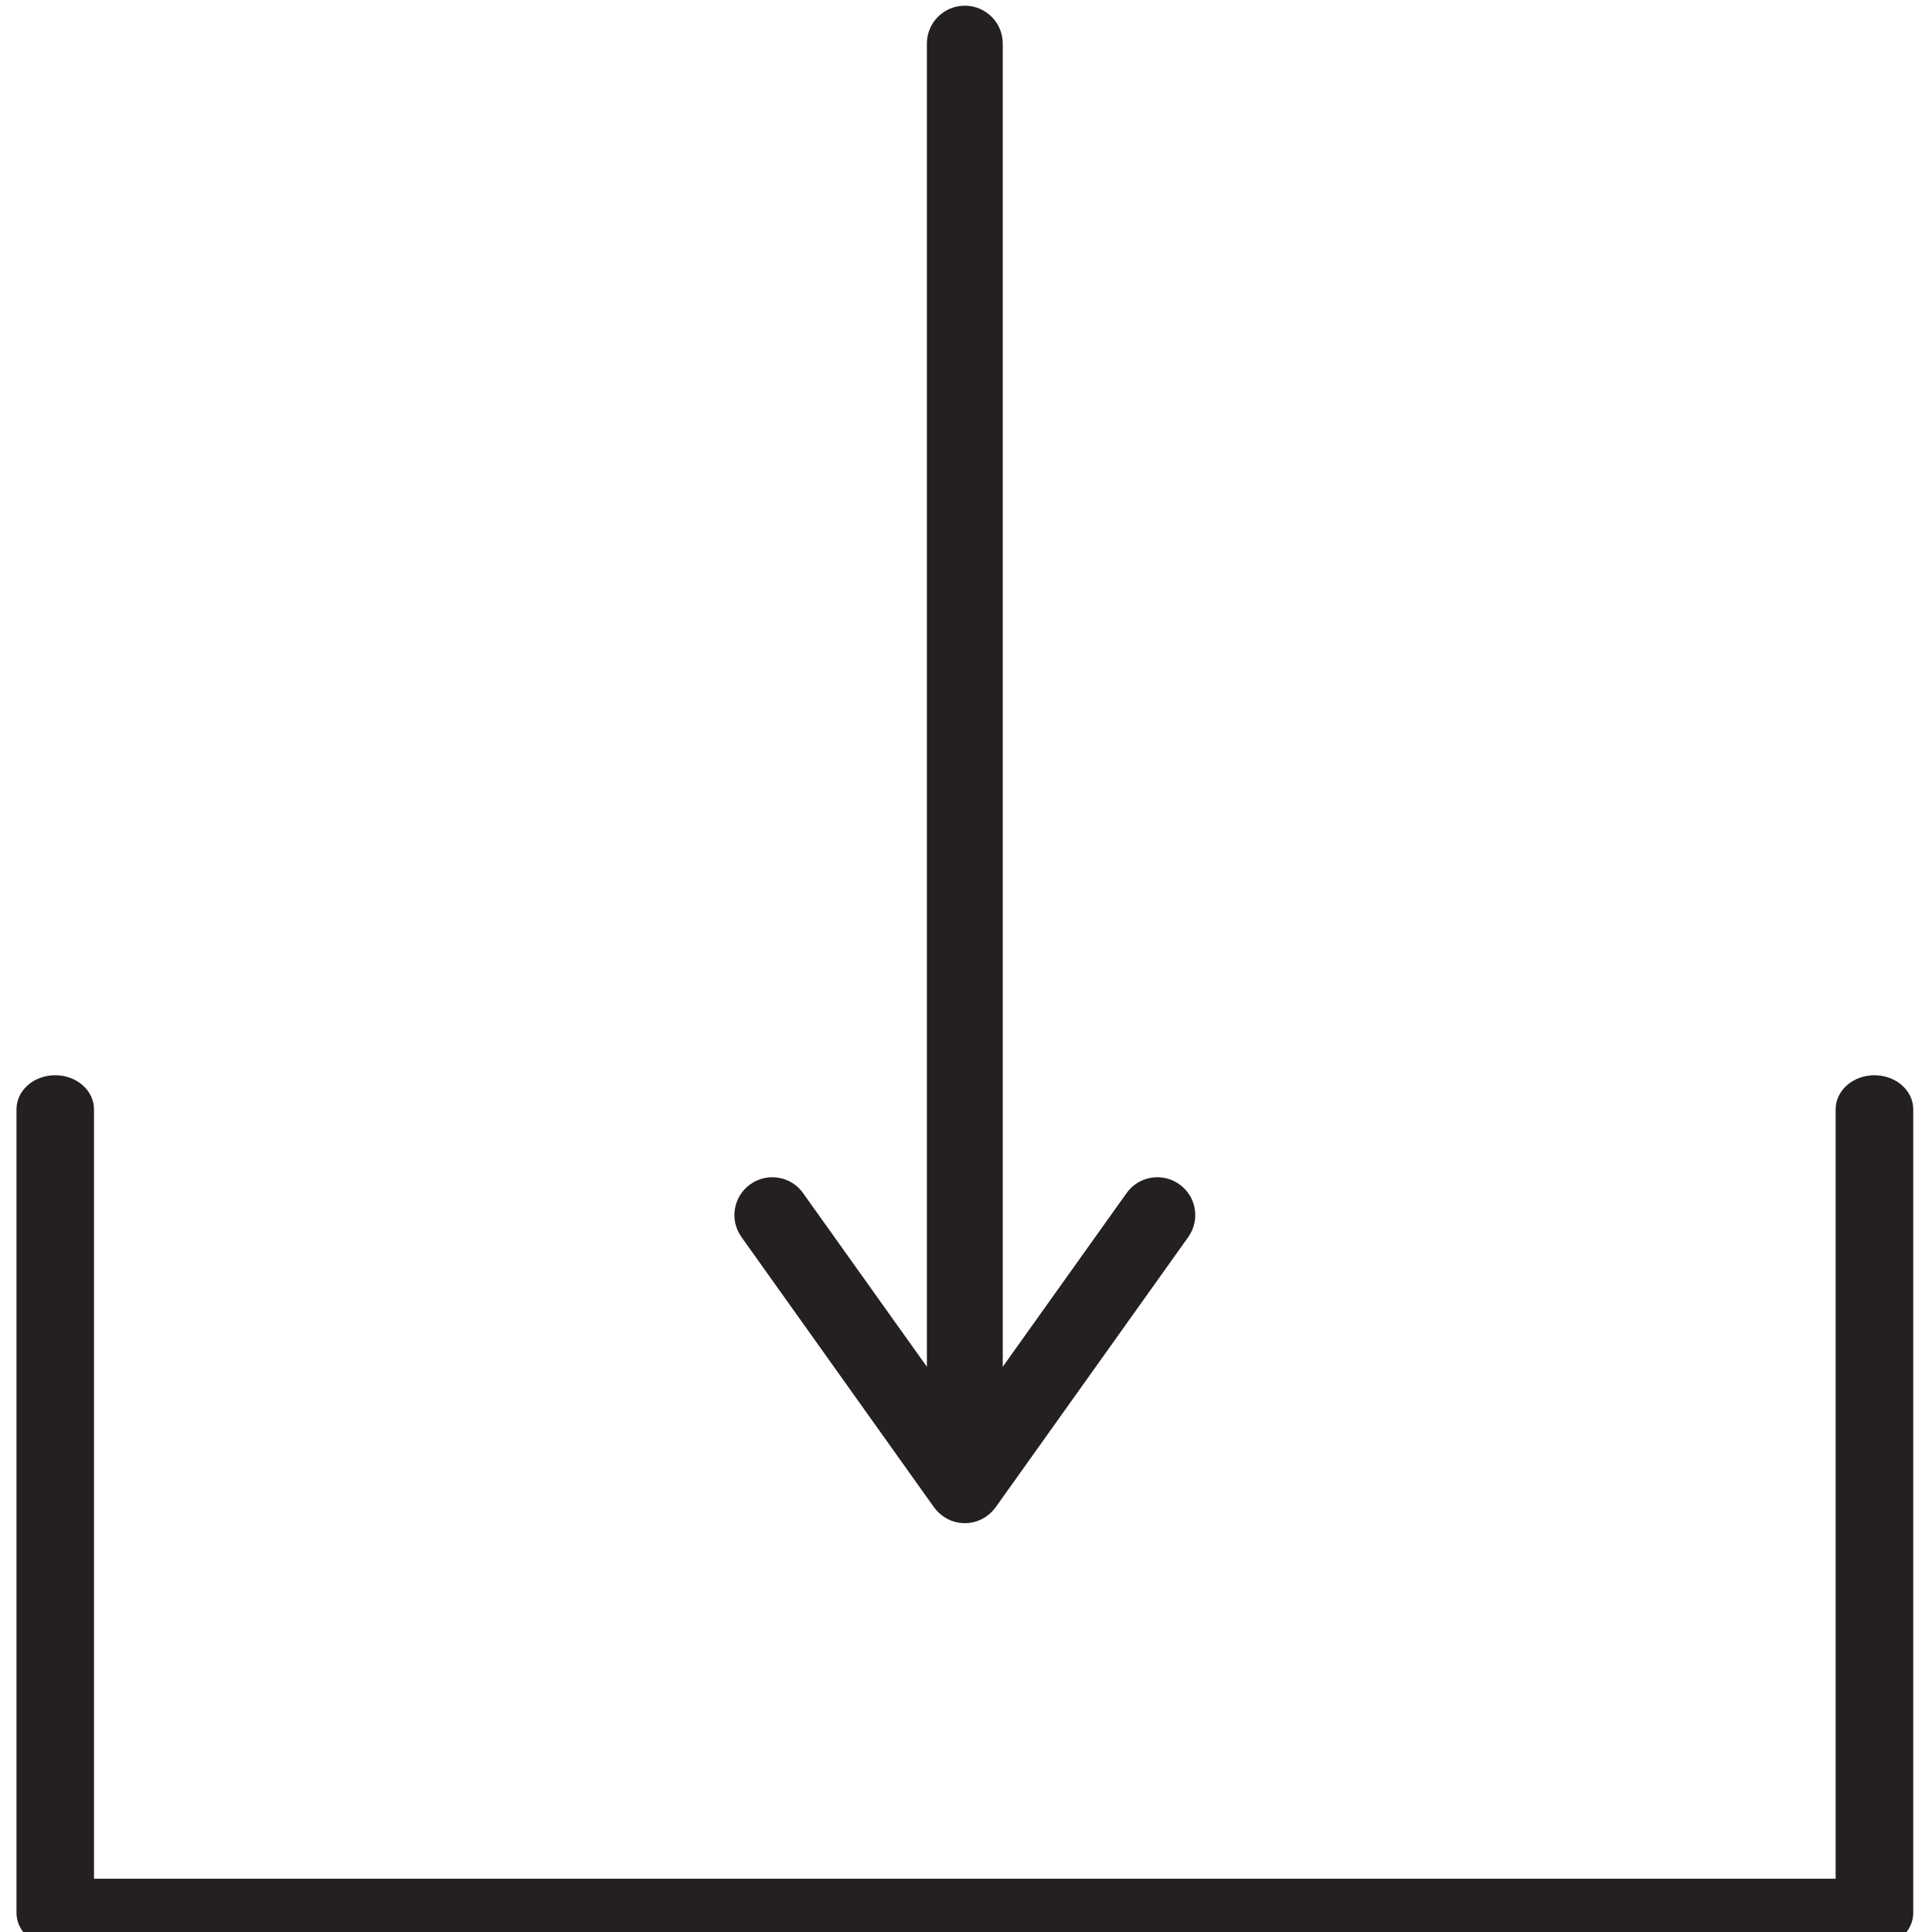
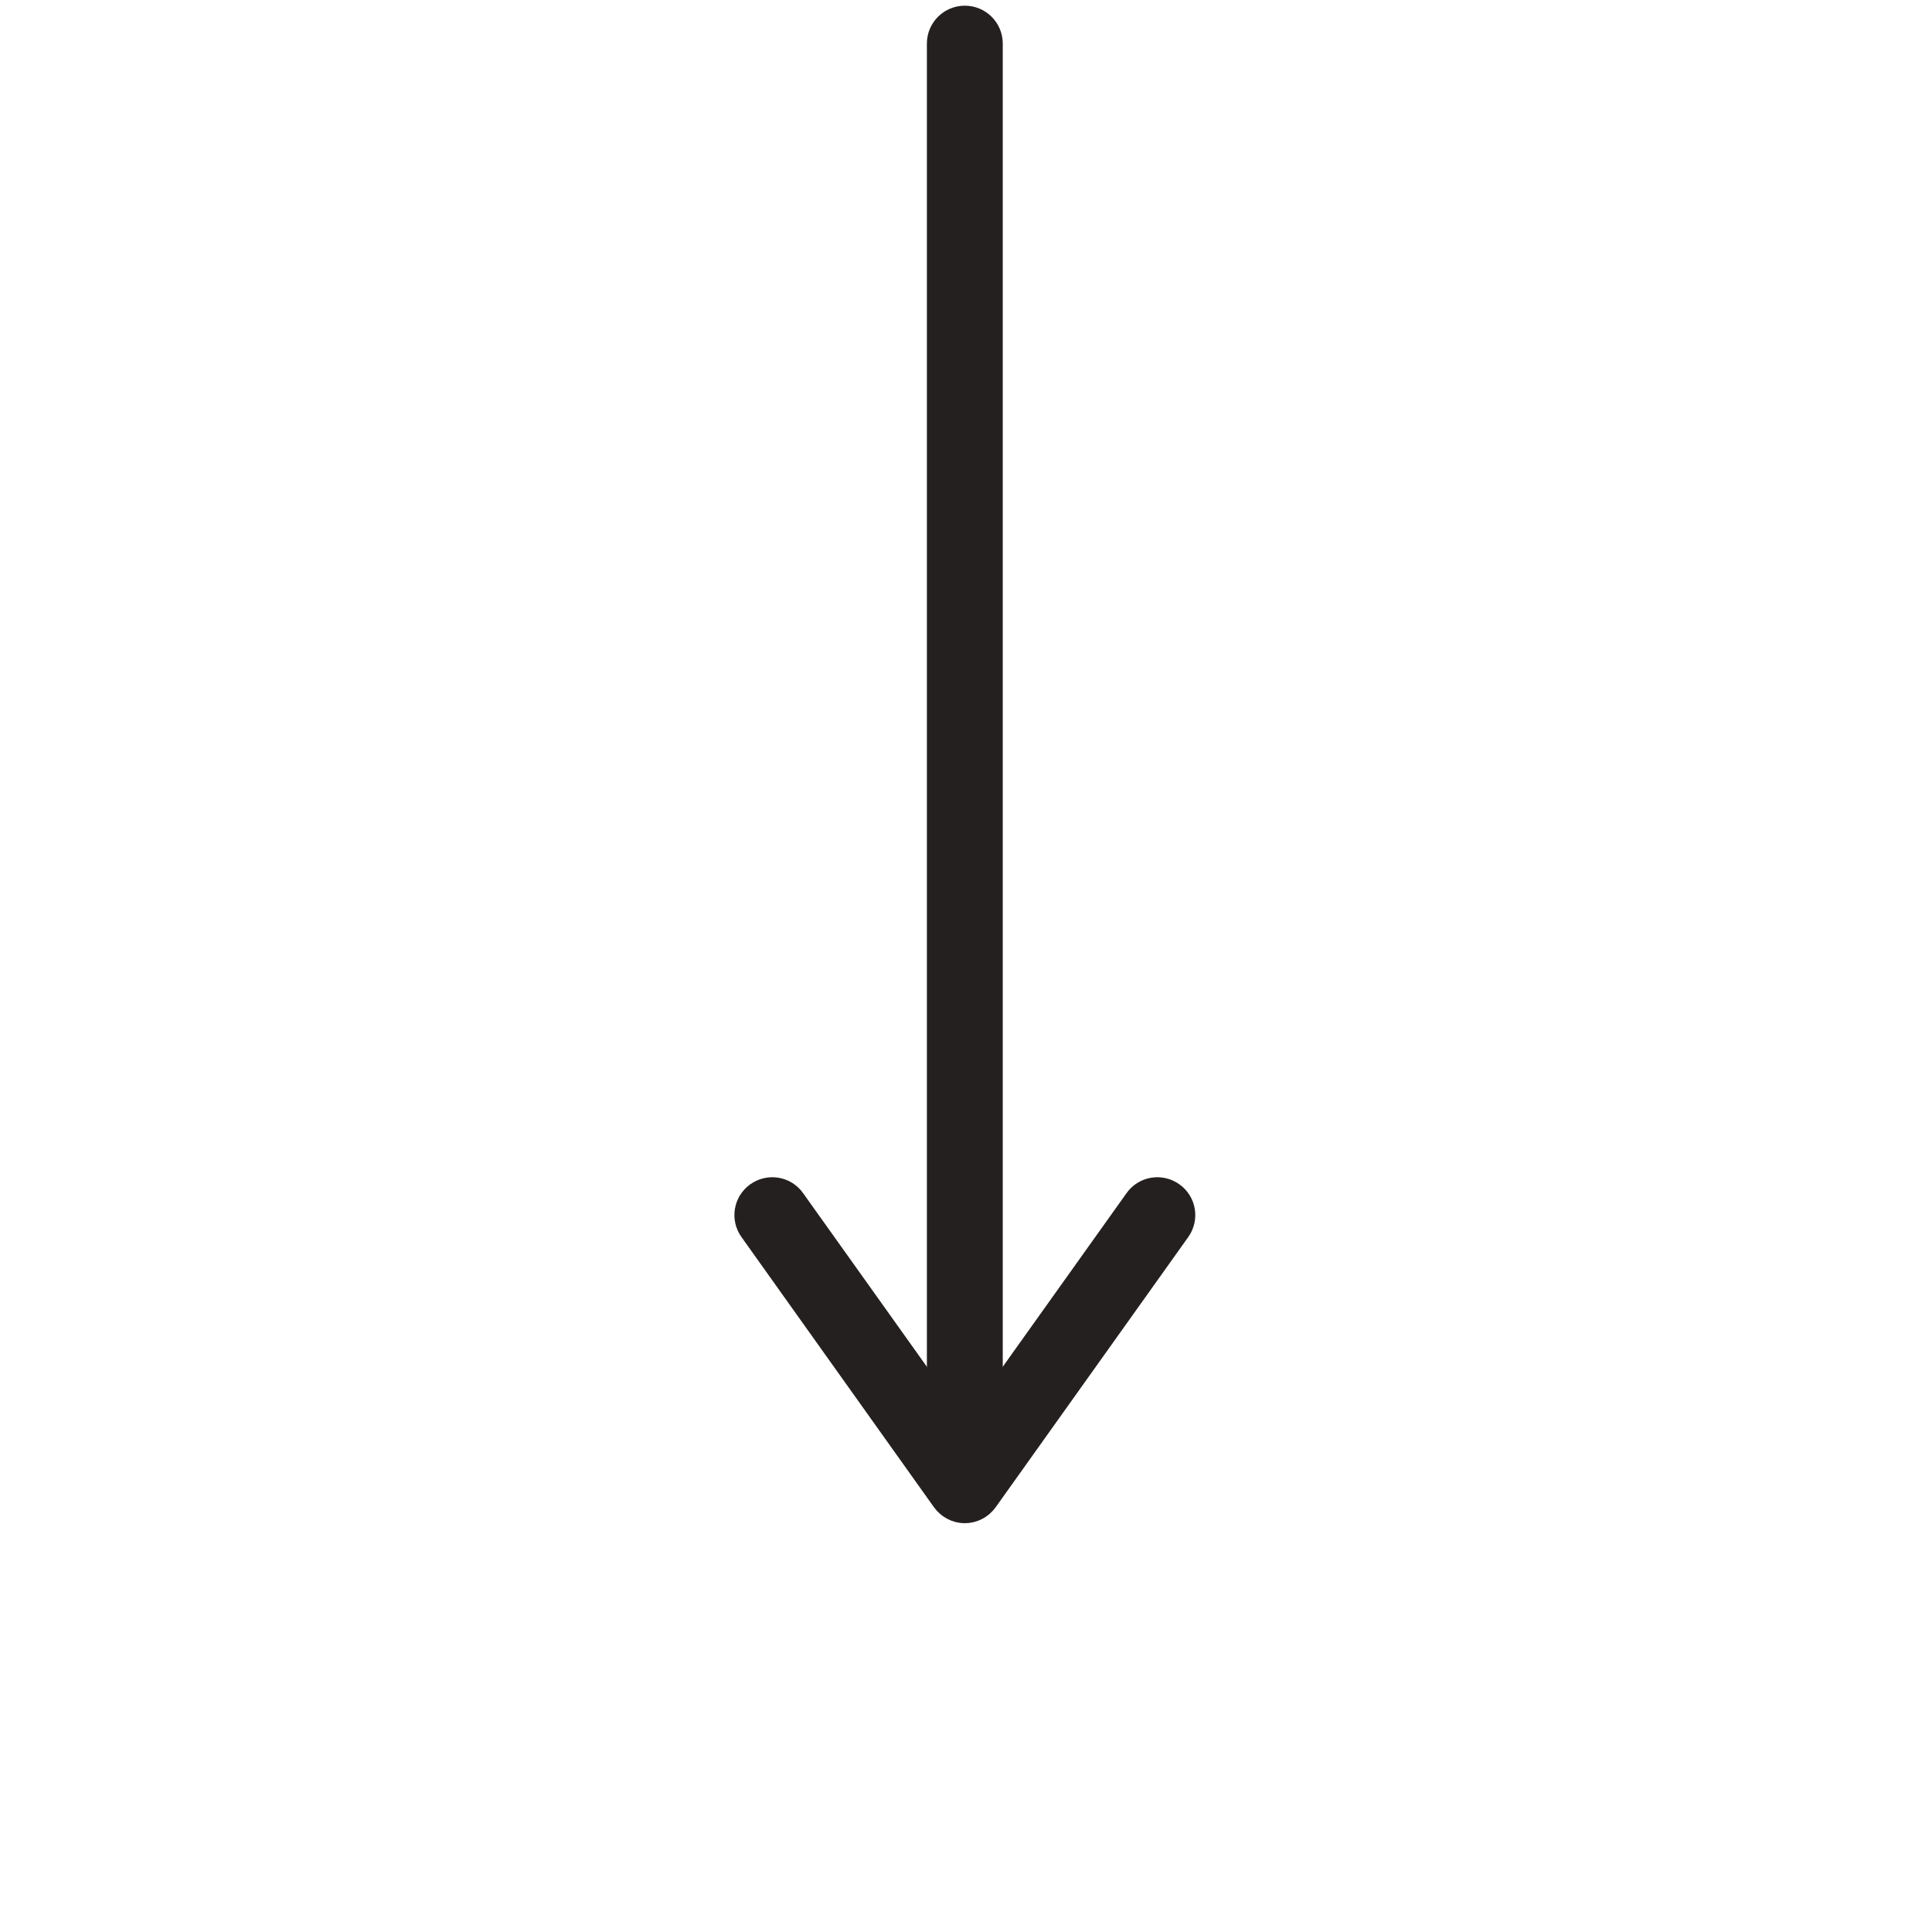
<svg xmlns="http://www.w3.org/2000/svg" style="fill-rule:evenodd;clip-rule:evenodd;stroke-linejoin:round;stroke-miterlimit:2;" xml:space="preserve" version="1.1" viewBox="0 0 800 800" height="100%" width="100%">
  <g transform="matrix(1,0,0,1,-4657.97,-3632.93)">
    <g transform="matrix(2.667,0,0,2.667,4657.97,3632.93)" id="ArtBoard1---LinkPop">
      <rect style="fill:none;" height="300" width="300" y="0" x="0" />
      <g transform="matrix(14.226,0,0,14.226,-12827.6,-13170.7)">
        <g transform="matrix(1,0,0,0.88,-8.893,106.29)">
-           <path style="fill:rgb(36,32,31);fill-rule:nonzero;stroke:rgb(36,32,31);stroke-width:0.28px;" d="M931.051,955.289L911.197,955.289C911.04,955.289 910.914,955.162 910.914,955.006L910.914,945.041C910.914,944.884 911.04,944.758 911.197,944.758C911.353,944.758 911.48,944.884 911.48,945.041L911.48,954.723L930.768,954.723L930.768,945.041C930.768,944.884 930.895,944.758 931.051,944.758C931.208,944.758 931.335,944.884 931.335,945.041L931.335,955.006C931.335,955.162 931.208,955.289 931.051,955.289Z" />
-         </g>
+           </g>
        <g transform="matrix(1,0,0,1,-8.893,-8.592)">
          <path style="fill:rgb(36,32,31);fill-rule:nonzero;stroke:rgb(36,32,31);stroke-width:0.26px;" d="M921.124,950.472C920.967,950.472 920.84,950.346 920.84,950.189L920.84,934.886C920.84,934.73 920.967,934.603 921.124,934.603C921.281,934.603 921.408,934.73 921.408,934.886L921.408,950.189C921.408,950.346 921.281,950.472 921.124,950.472Z" />
        </g>
        <g transform="matrix(1,0,0,1,-8.893,-8.592)">
          <path style="fill:rgb(36,32,31);fill-rule:nonzero;stroke:rgb(36,32,31);stroke-width:0.26px;" d="M921.124,950.905C921.033,950.905 920.947,950.86 920.893,950.785L918.792,947.836C918.701,947.709 918.731,947.532 918.858,947.442C918.986,947.351 919.163,947.38 919.253,947.508L921.124,950.132L922.995,947.508C923.085,947.38 923.263,947.351 923.39,947.442C923.518,947.532 923.547,947.709 923.457,947.836L921.355,950.785C921.301,950.86 921.215,950.905 921.124,950.905Z" />
        </g>
      </g>
    </g>
  </g>
</svg>